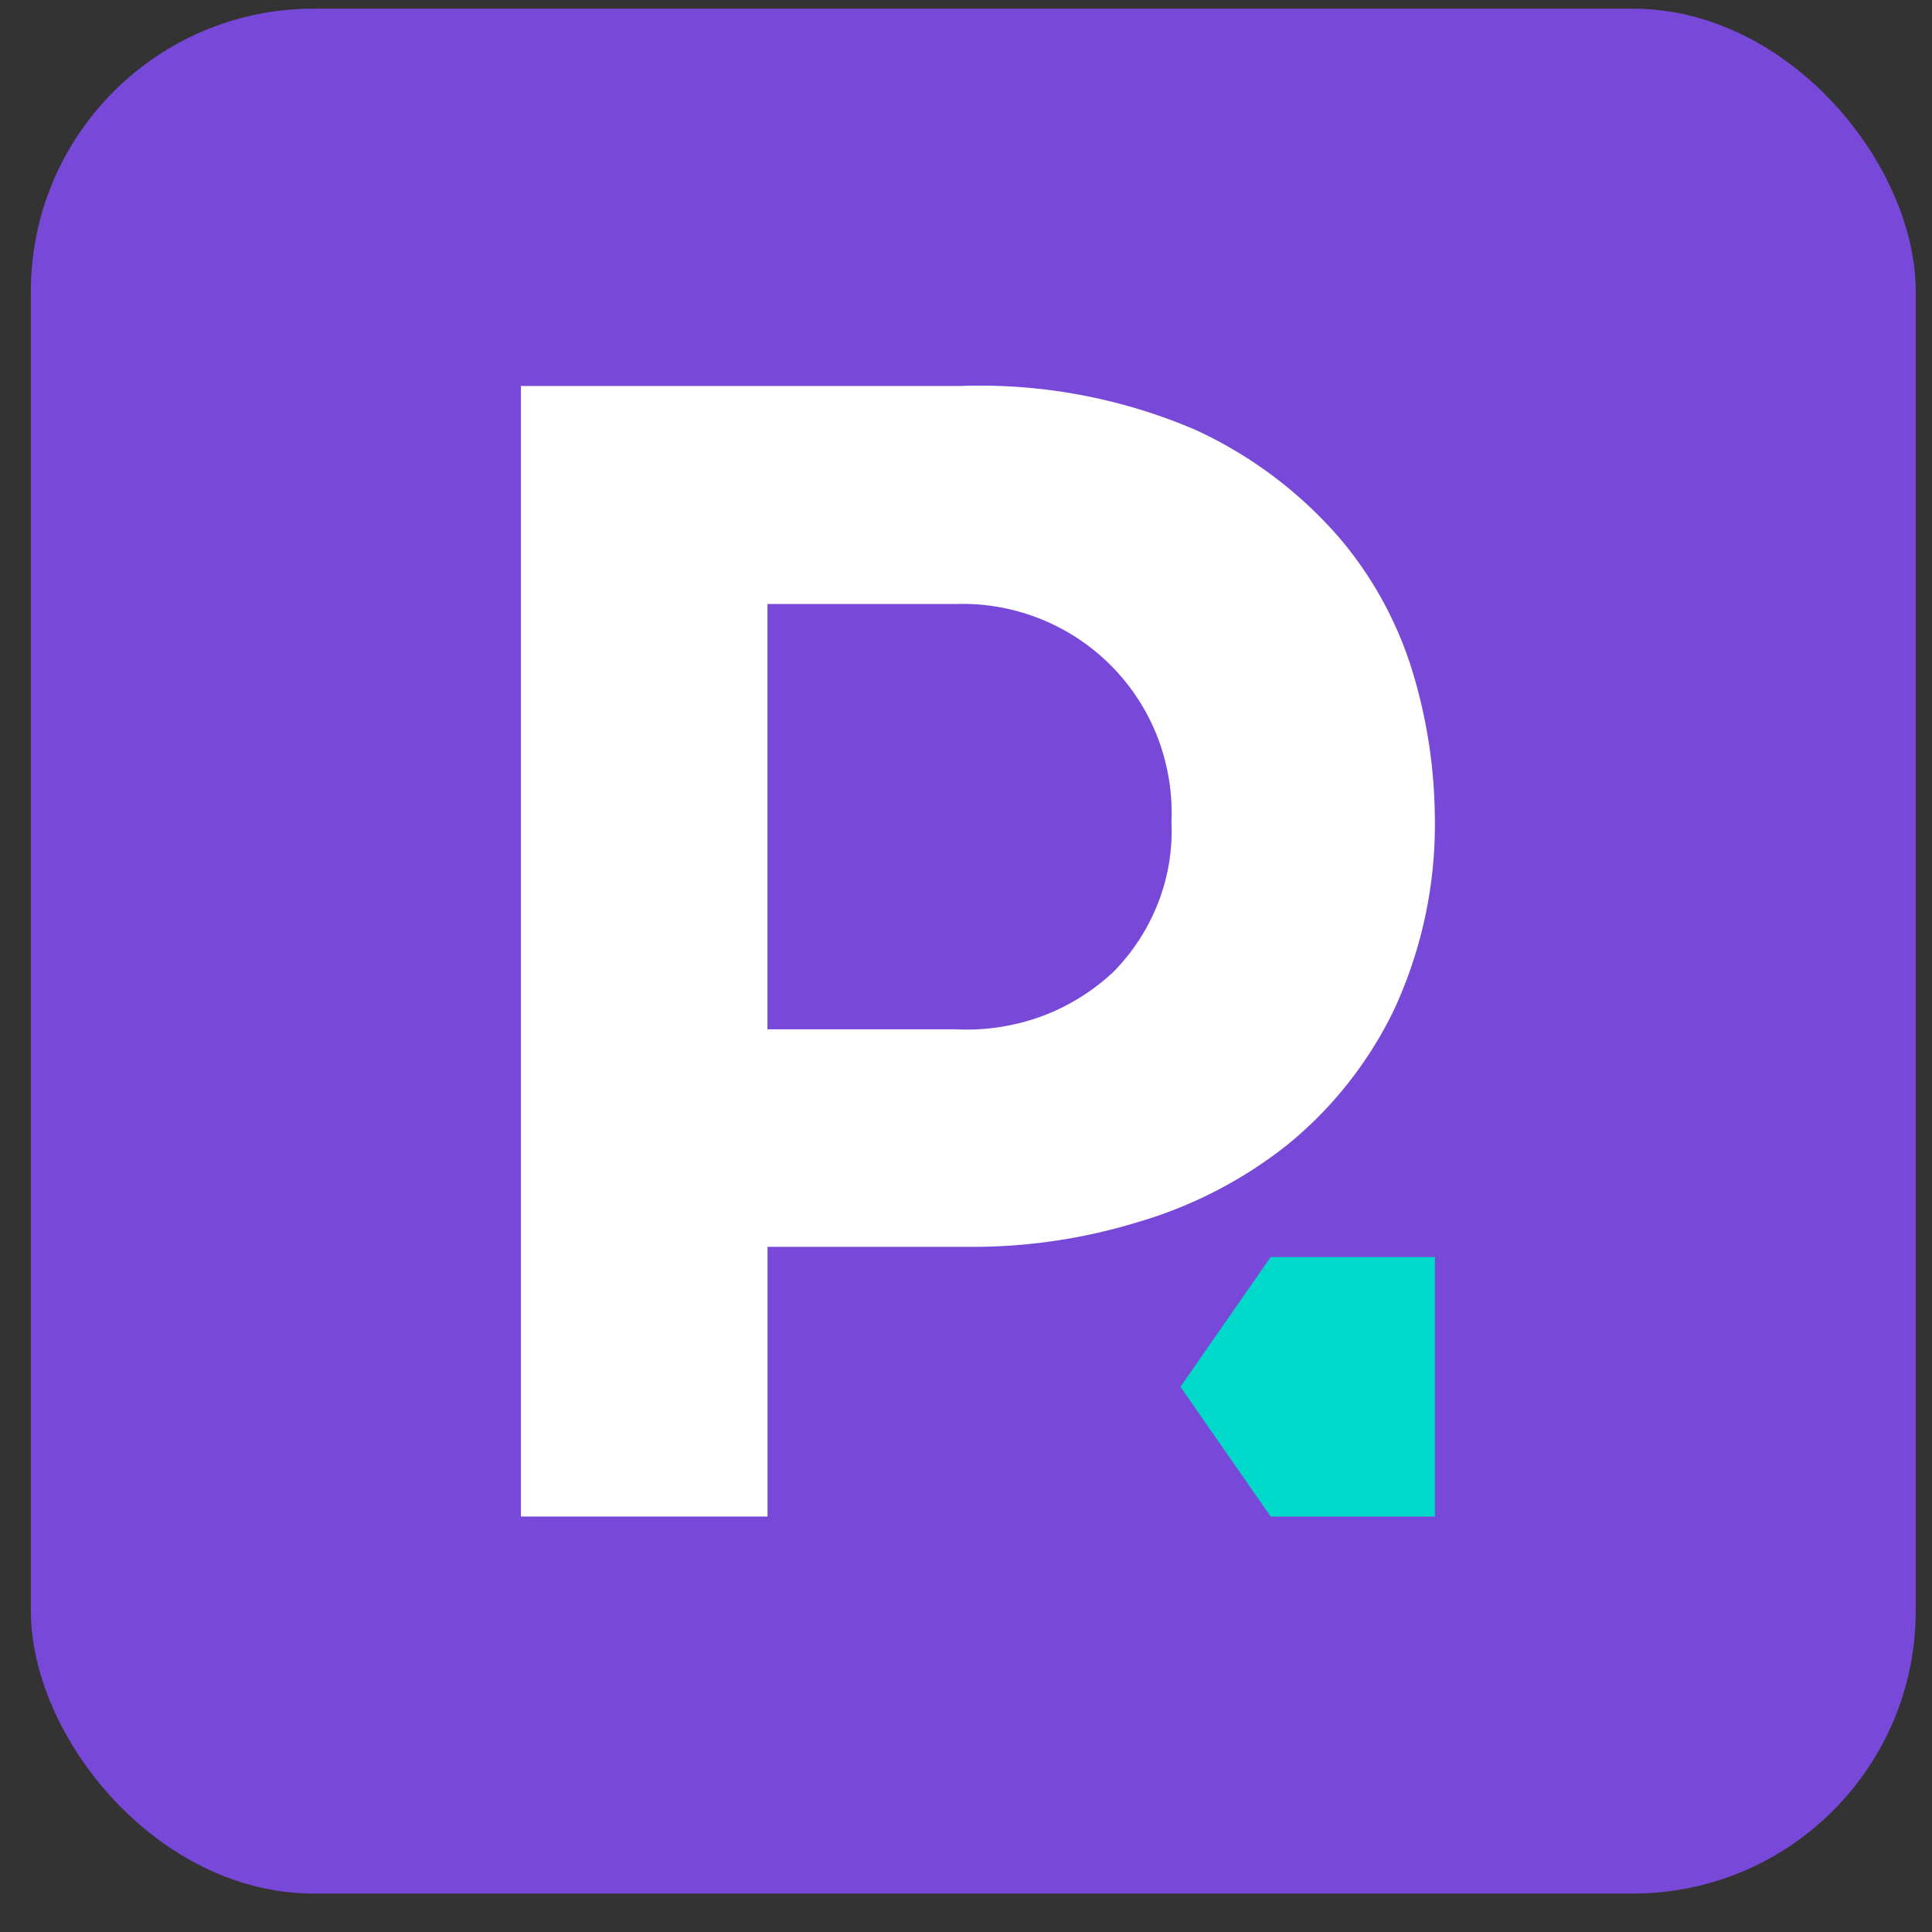
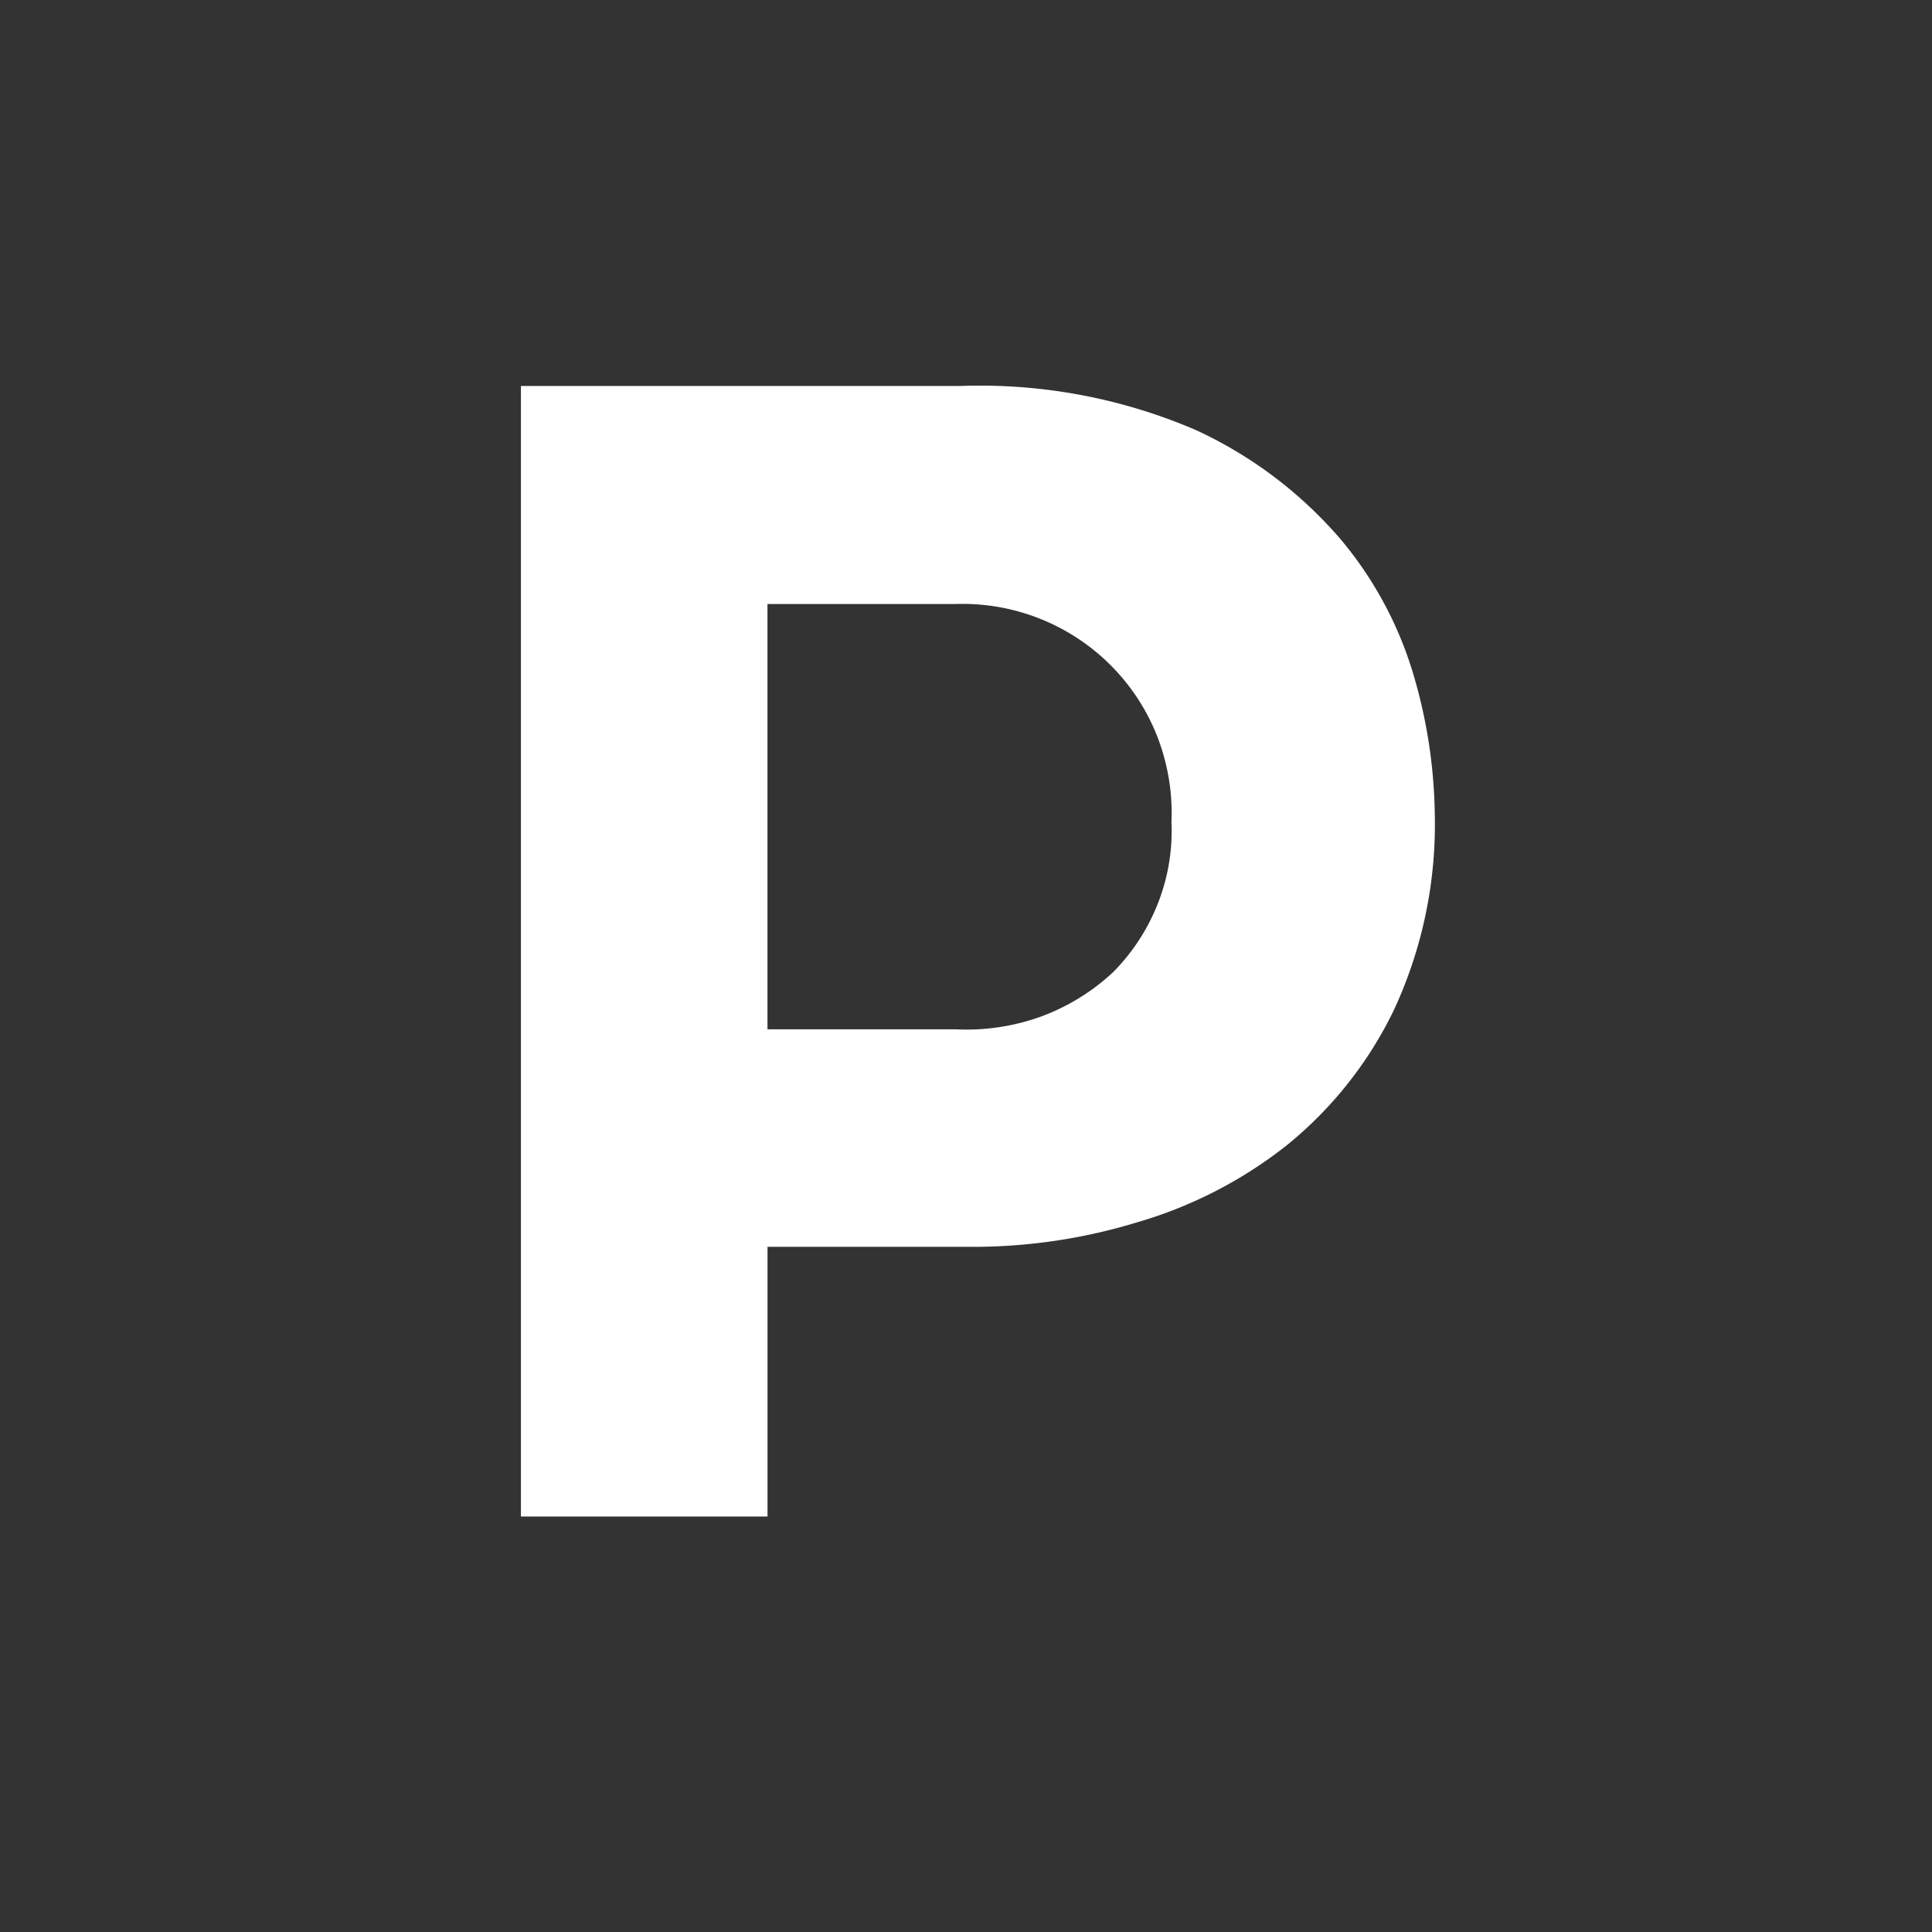
<svg xmlns="http://www.w3.org/2000/svg" width="41" height="41" viewBox="0 0 41 41" fill="none">
  <rect x="0" y="0" width="41" height="41" fill="#333333" stroke="none" />
-   <rect x=".655" y=".184" width="40" height="40" rx="6" fill="#7848D9" />
-   <path d="M26.965 26.676 25.05 29.43l1.915 2.754h3.486v-5.508h-3.486Z" fill="#00D8C9" />
  <path d="M30.448 17.26a10.905 10.905 0 0 0-.435-2.884 7.994 7.994 0 0 0-1.57-2.94 9.03 9.03 0 0 0-3.072-2.313 11.595 11.595 0 0 0-4.99-.932h-9.326v23.992h5.233V26.46h4.415a11.931 11.931 0 0 0 3.437-.523 9.307 9.307 0 0 0 3.168-1.633 8.387 8.387 0 0 0 2.269-2.862 9.345 9.345 0 0 0 .871-4.181Zm-5.873 1.905a4.312 4.312 0 0 1-.952 1.465 4.539 4.539 0 0 1-1.543.947 4.647 4.647 0 0 1-1.791.267h-4.002v-9.026h4.002c.613-.02 1.22.089 1.785.314a4.431 4.431 0 0 1 2.495 2.522c.216.57.318 1.177.291 1.79a4.19 4.19 0 0 1-.285 1.721Z" fill="#fff" />
</svg>